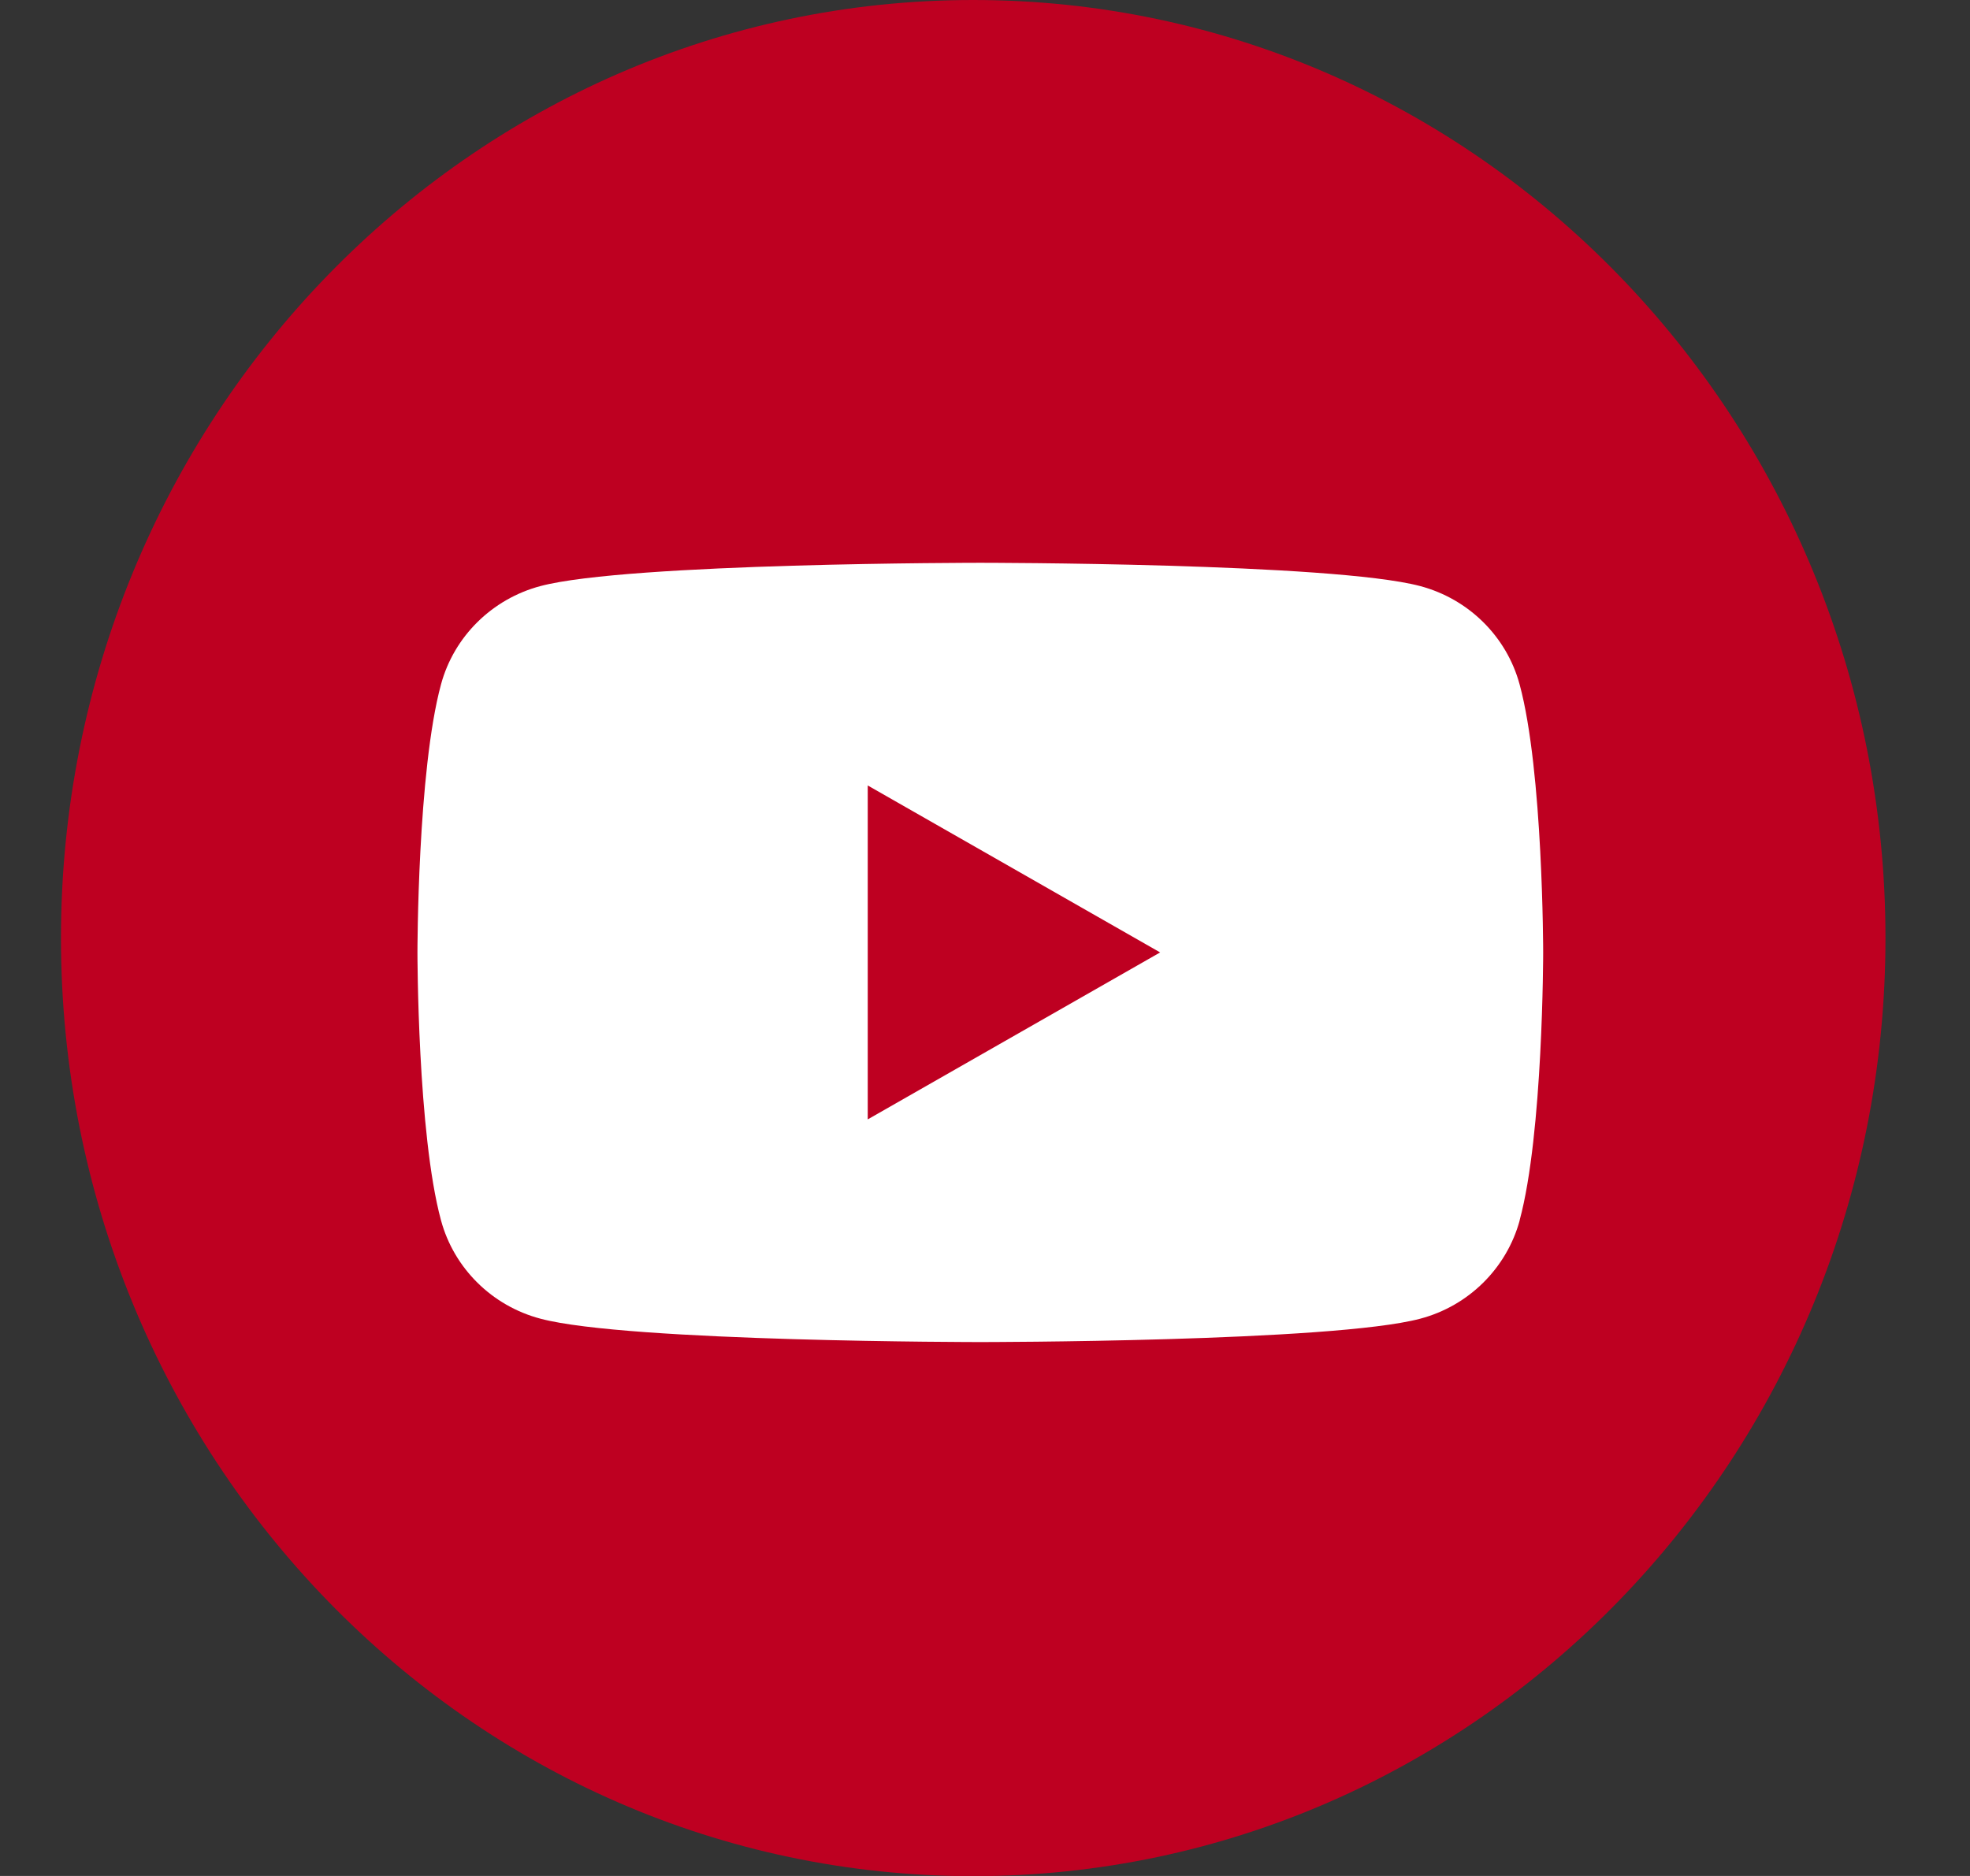
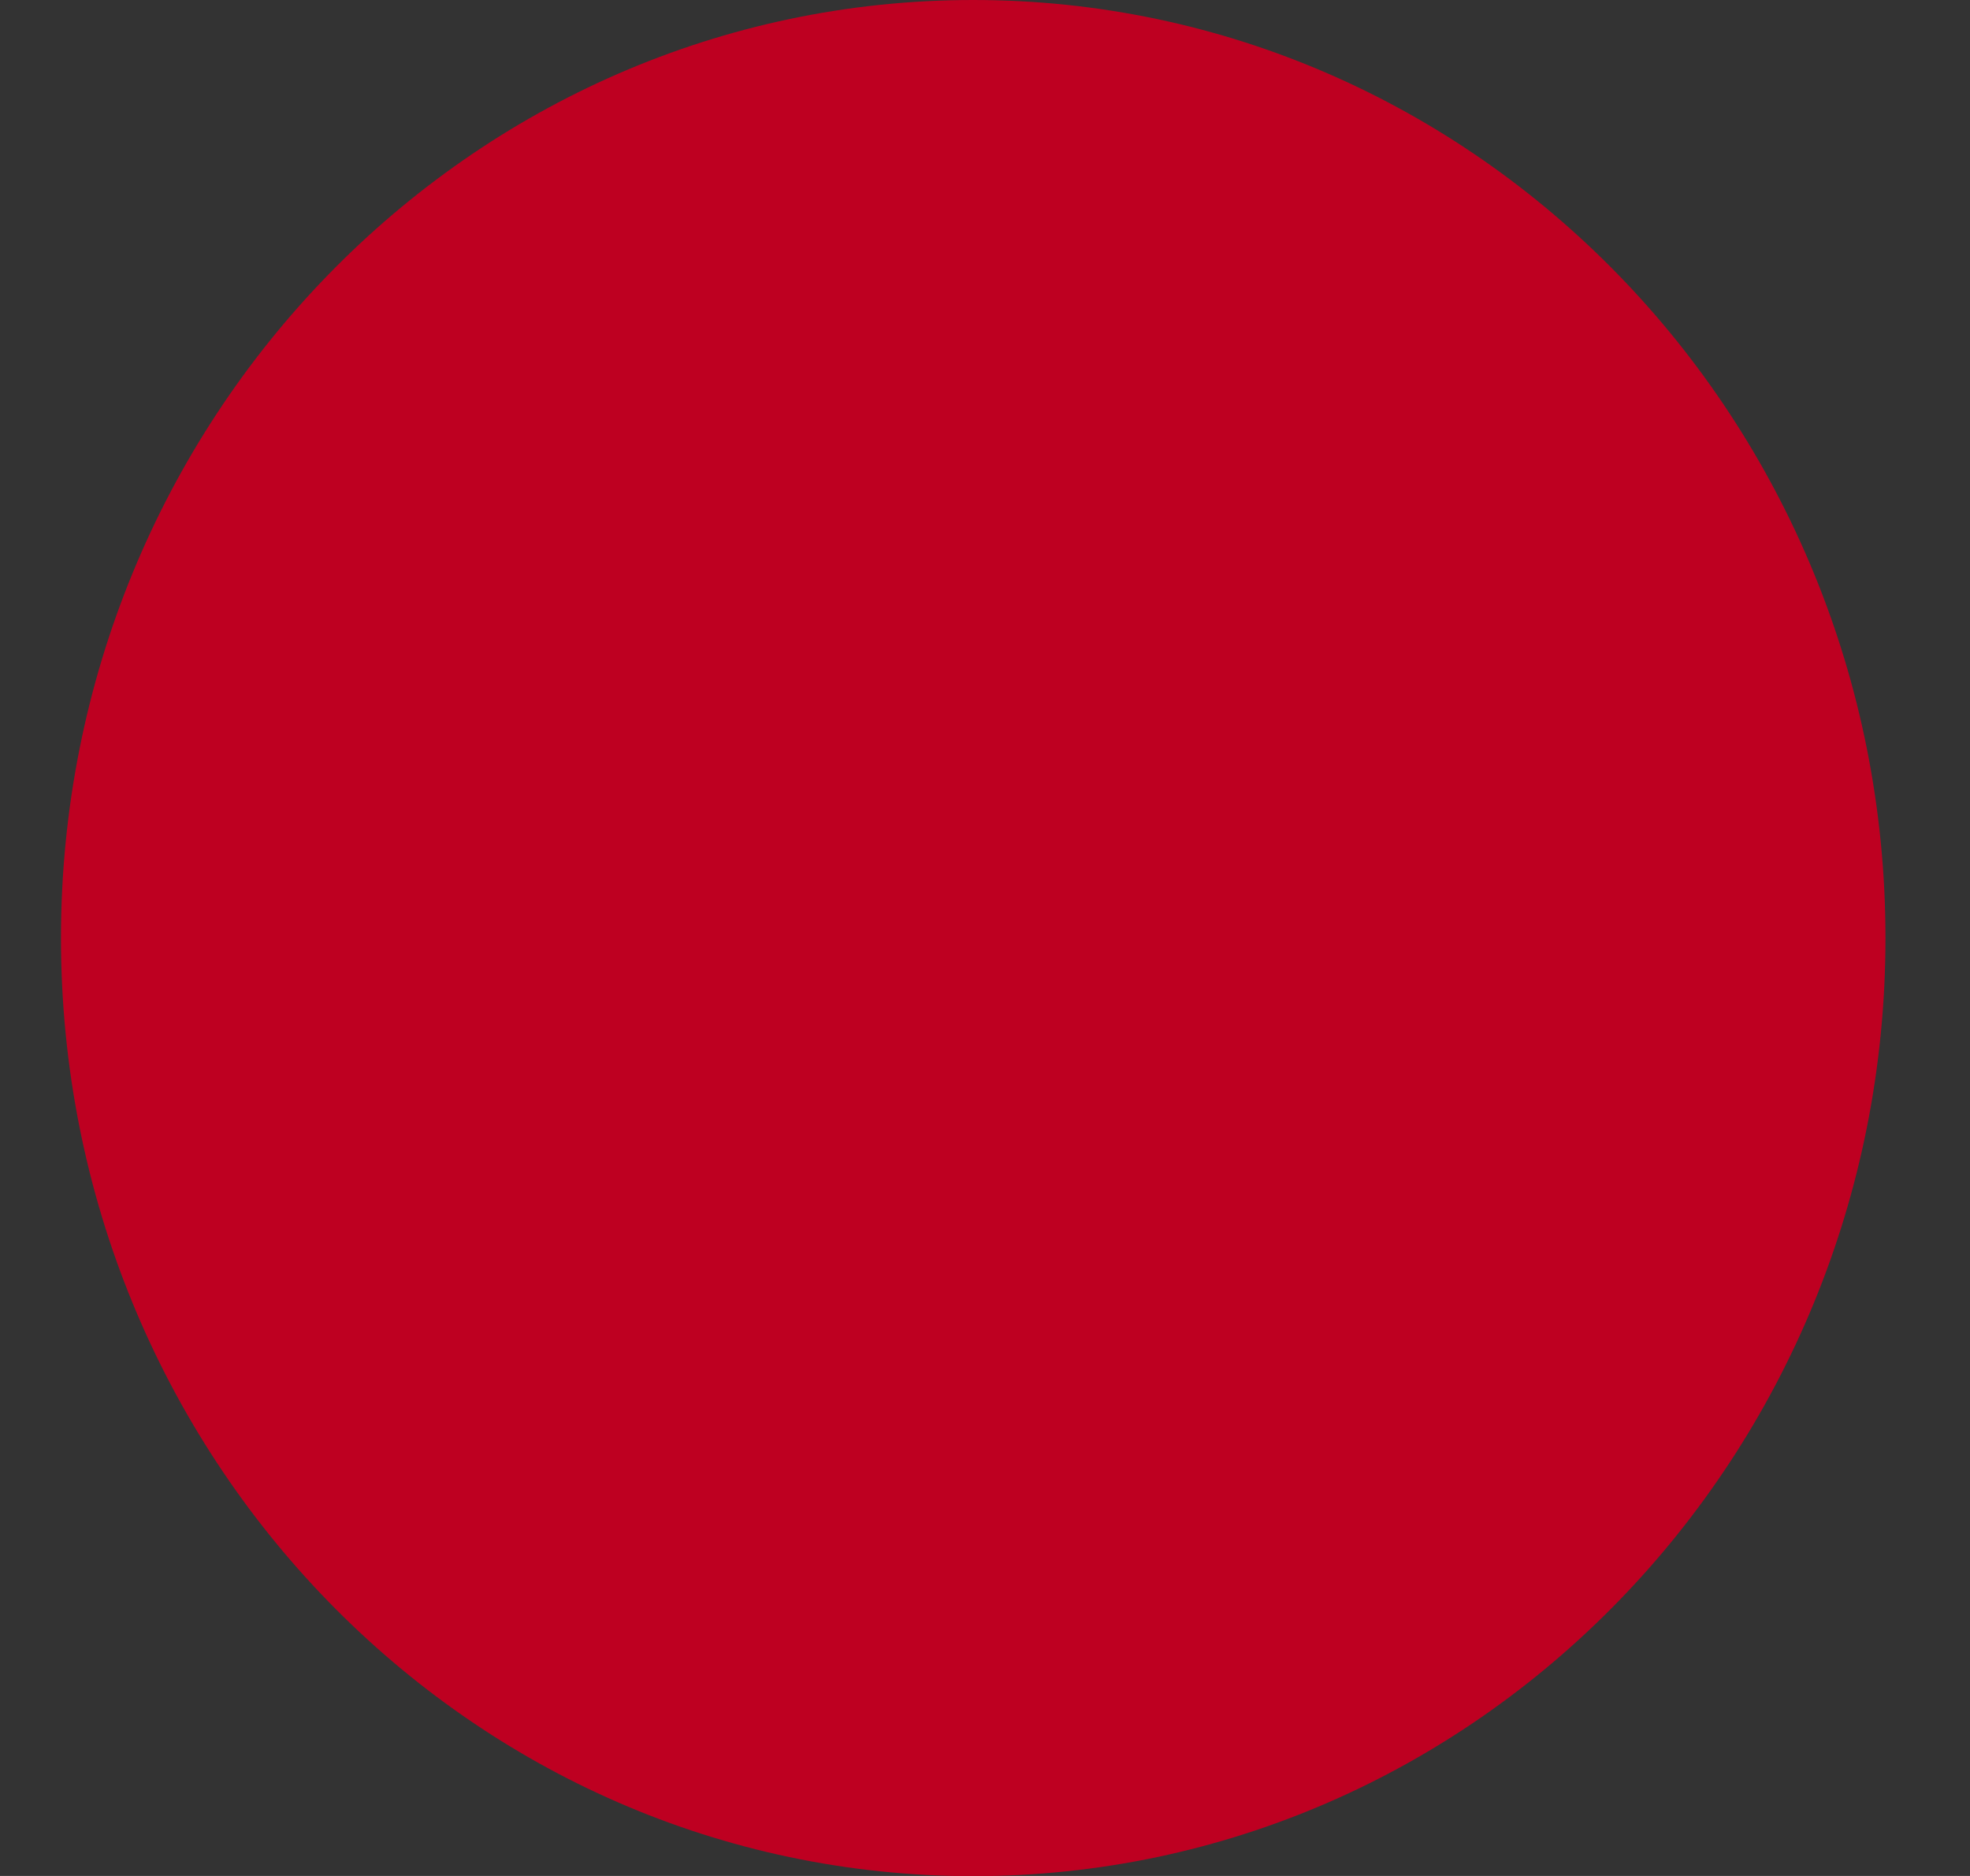
<svg xmlns="http://www.w3.org/2000/svg" width="21" height="20" viewBox="0 0 21 20" fill="none">
  <rect x="0" y="0" width="21" height="20" fill="#333333" stroke="none" />
  <path d="M10.375 20.002C15.745 20.002 20.099 15.524 20.099 10.001C20.099 4.478 15.745 0 10.375 0C5.004 0 0.65 4.478 0.65 10.001C0.65 15.524 5.004 20.002 10.375 20.002Z" fill="#BE0021" />
-   <path d="M16.2 13.01C16.061 13.521 15.655 13.923 15.139 14.059C14.202 14.308 10.45 14.308 10.45 14.308C10.45 14.308 6.697 14.308 5.762 14.059C5.245 13.923 4.839 13.521 4.701 13.01C4.45 12.085 4.45 10.154 4.45 10.154C4.45 10.154 4.45 8.222 4.701 7.297C4.839 6.786 5.245 6.385 5.762 6.248C6.697 6 10.45 6 10.45 6C10.45 6 14.202 6 15.138 6.248C15.655 6.385 16.061 6.786 16.199 7.297C16.45 8.222 16.45 10.154 16.45 10.154C16.45 10.154 16.45 12.085 16.199 13.01H16.2ZM9.25 8.374V11.934L12.367 10.154L9.25 8.374Z" fill="white" />
</svg>